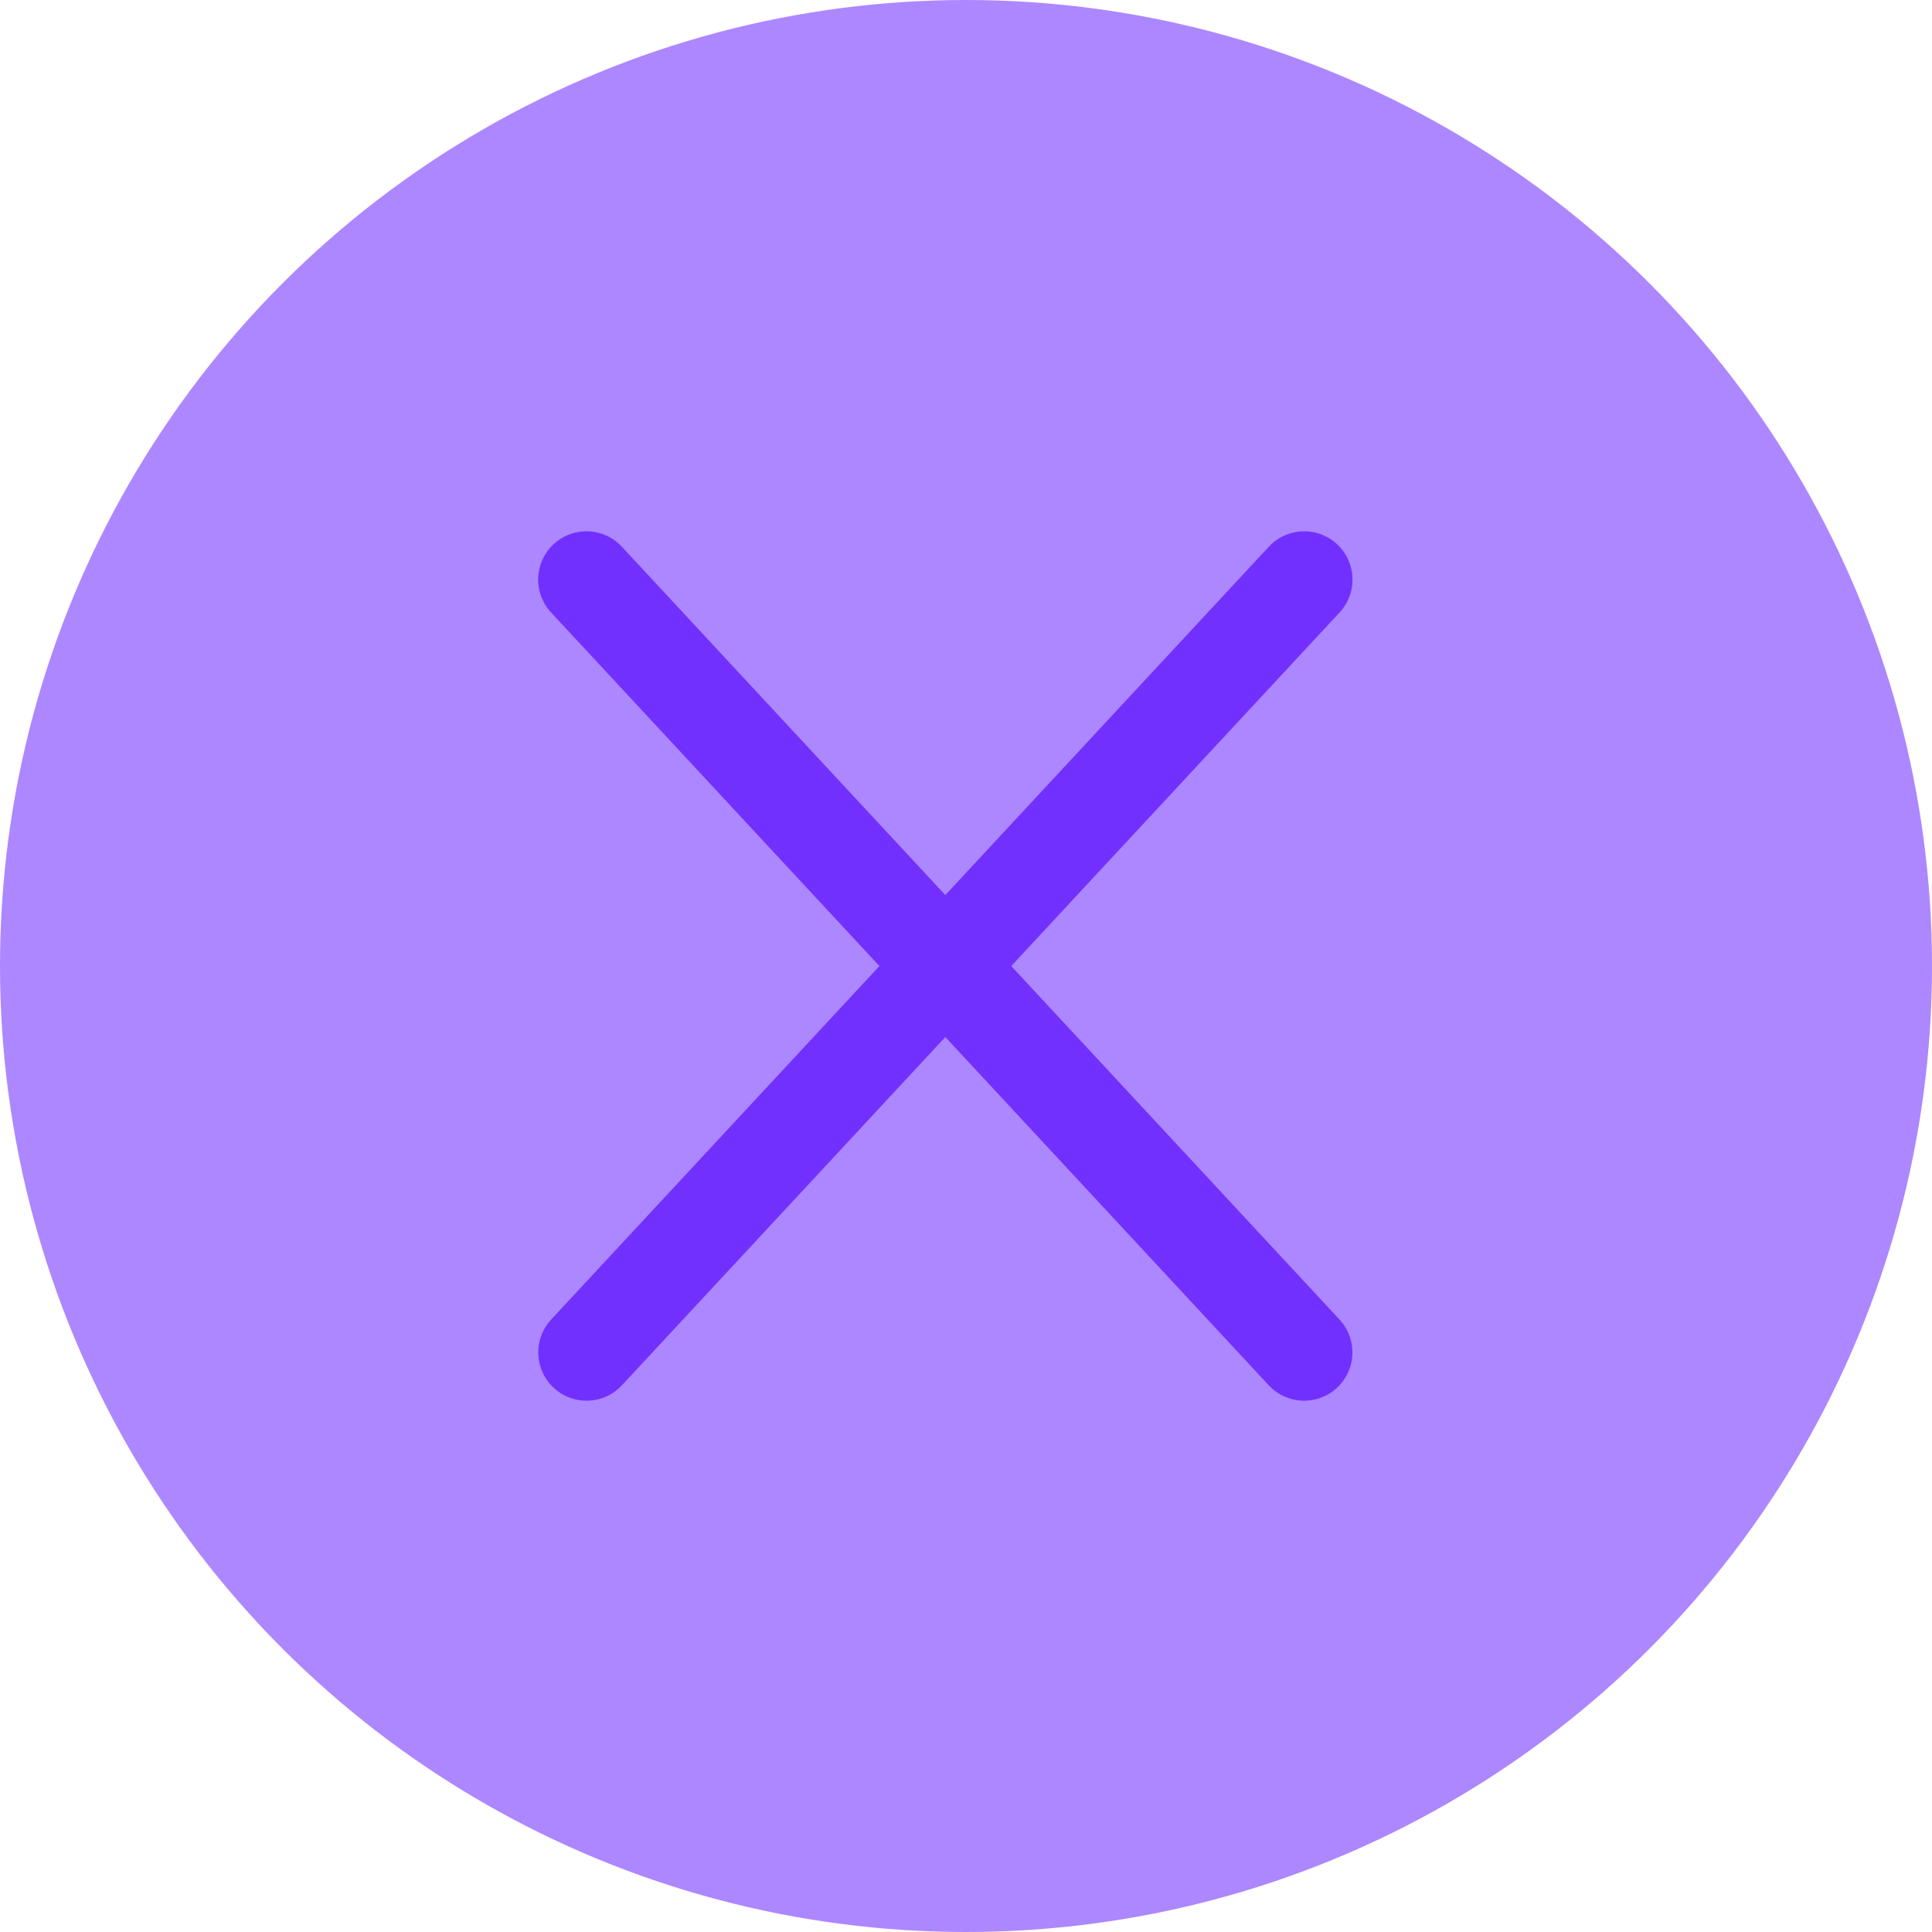
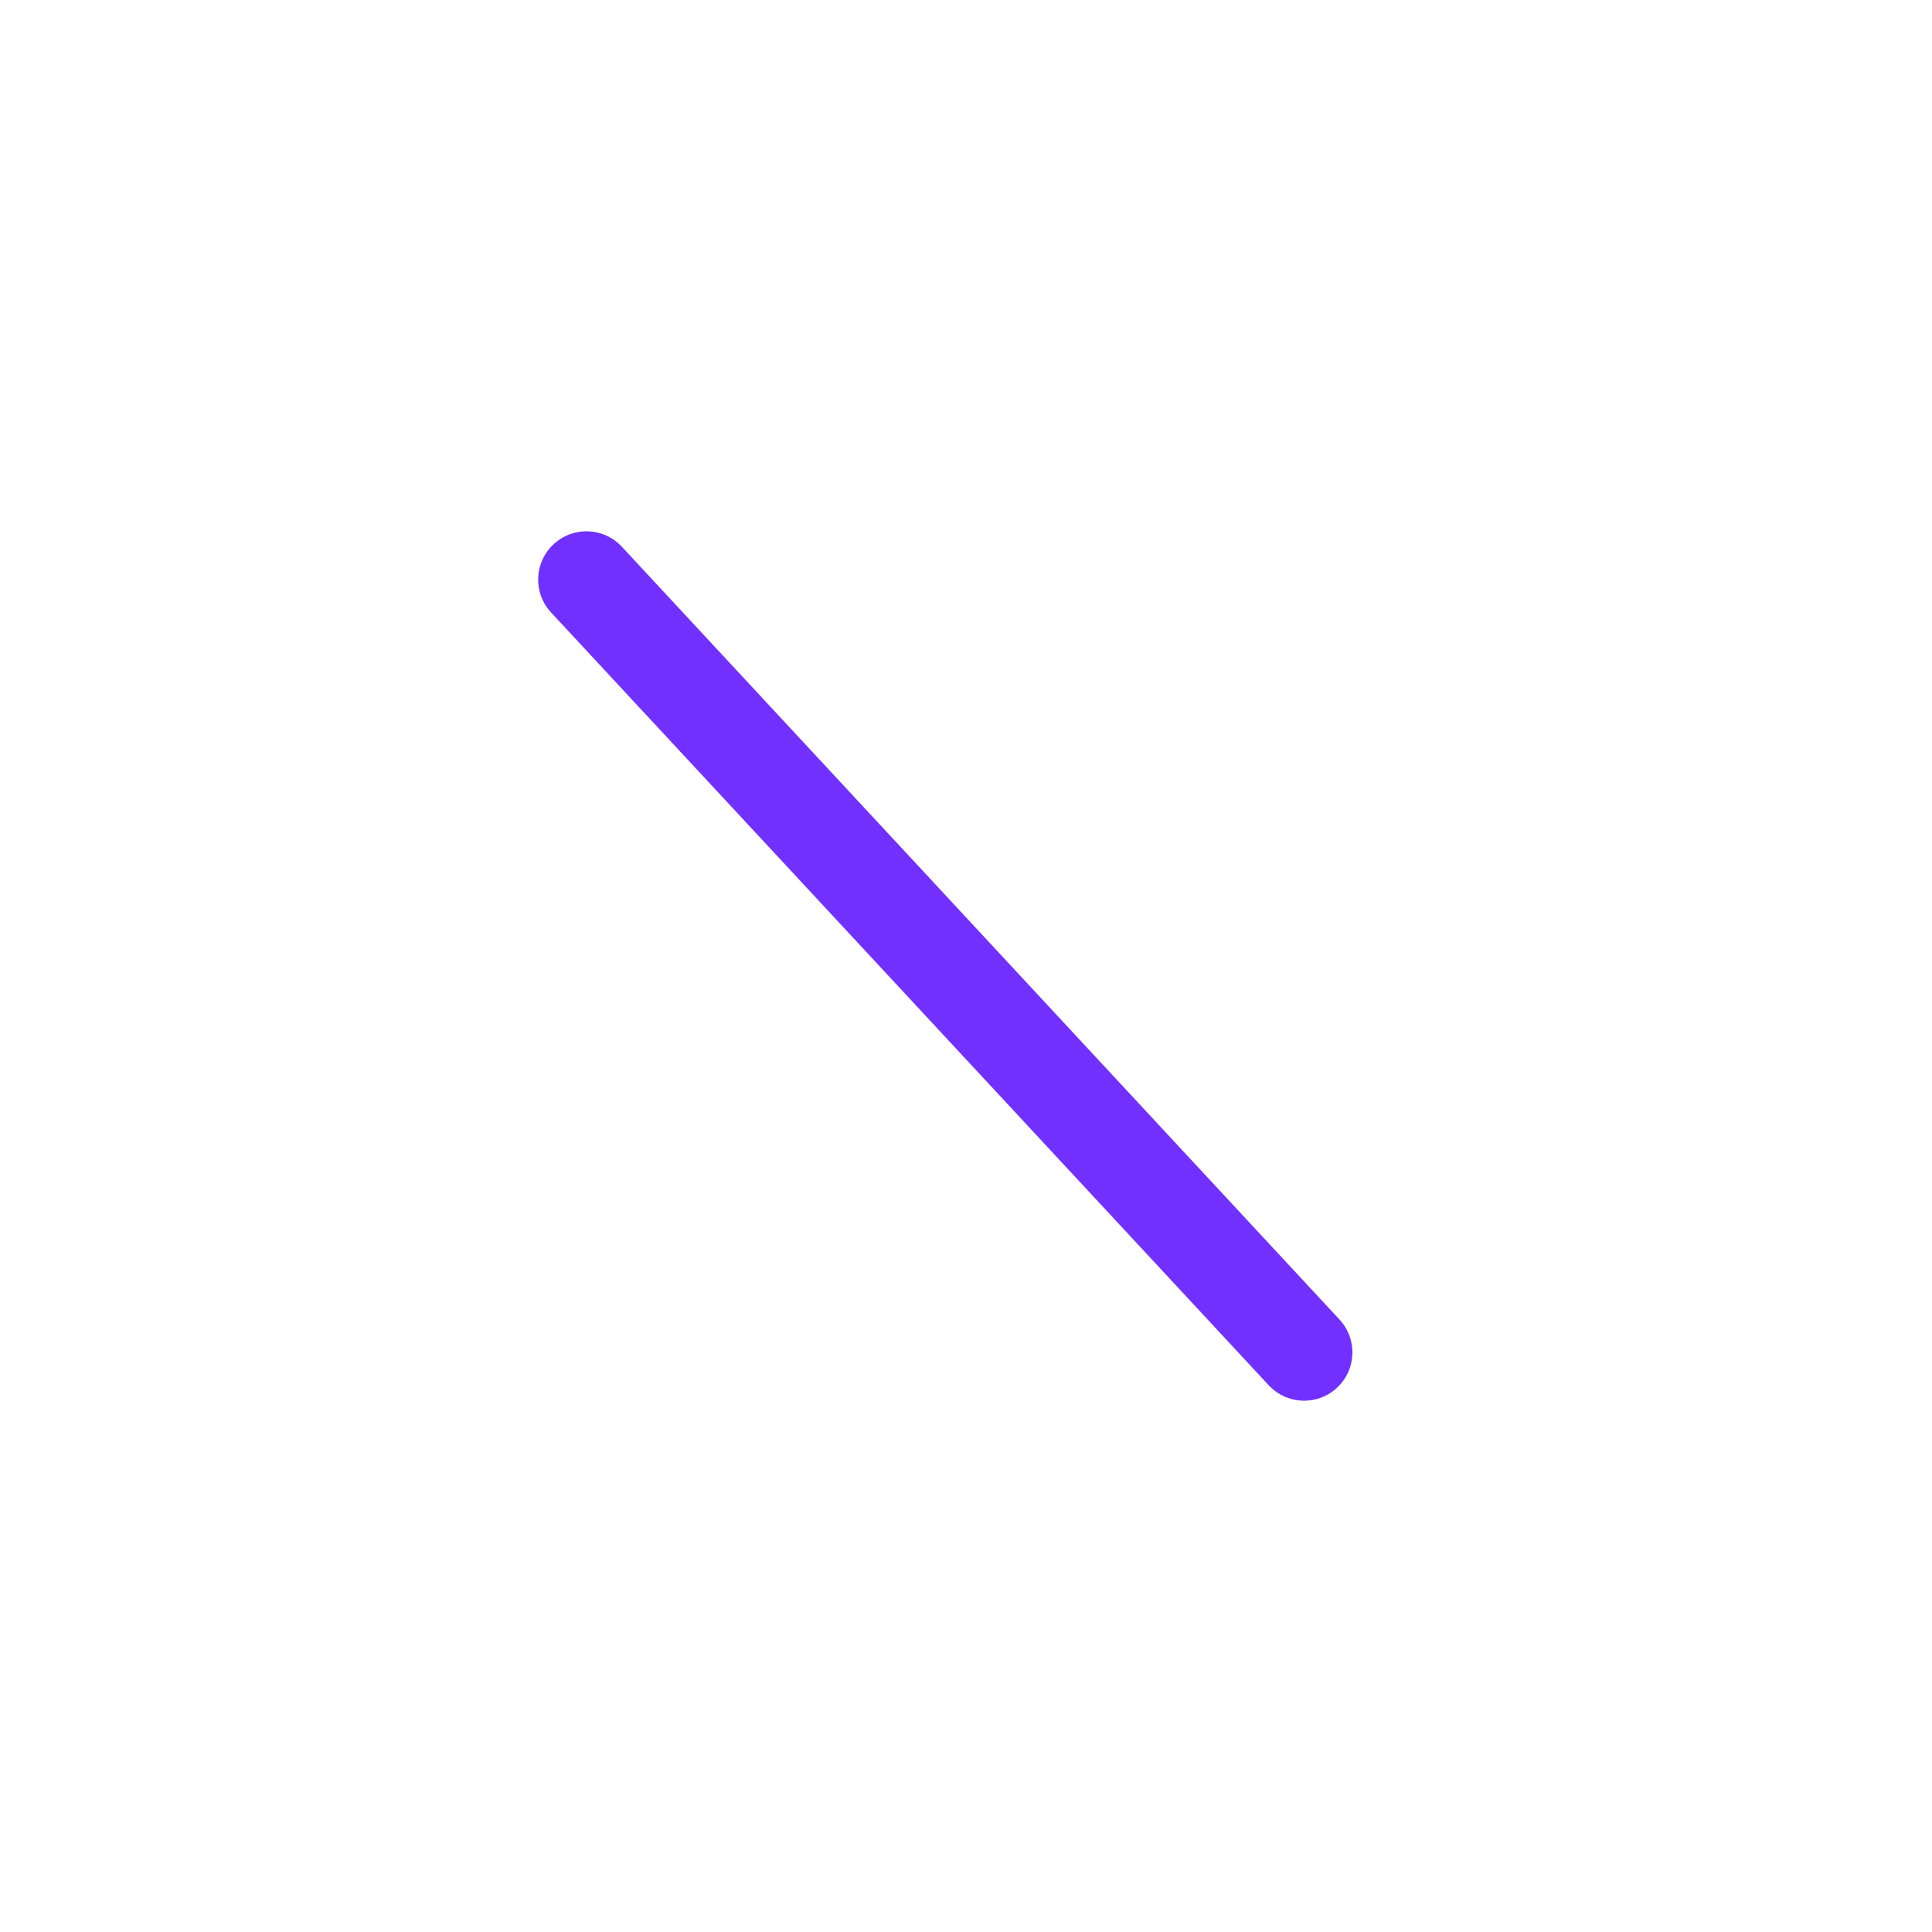
<svg xmlns="http://www.w3.org/2000/svg" width="20" height="20" viewBox="0 0 20 20" fill="none">
-   <circle cx="10" cy="10" r="10" fill="#AD87FF" />
-   <path d="M13.501 6L6.072 14" stroke="#7230FF" stroke-linecap="round" />
  <path d="M6.071 6L13.5 14" stroke="#7230FF" stroke-linecap="round" />
</svg>